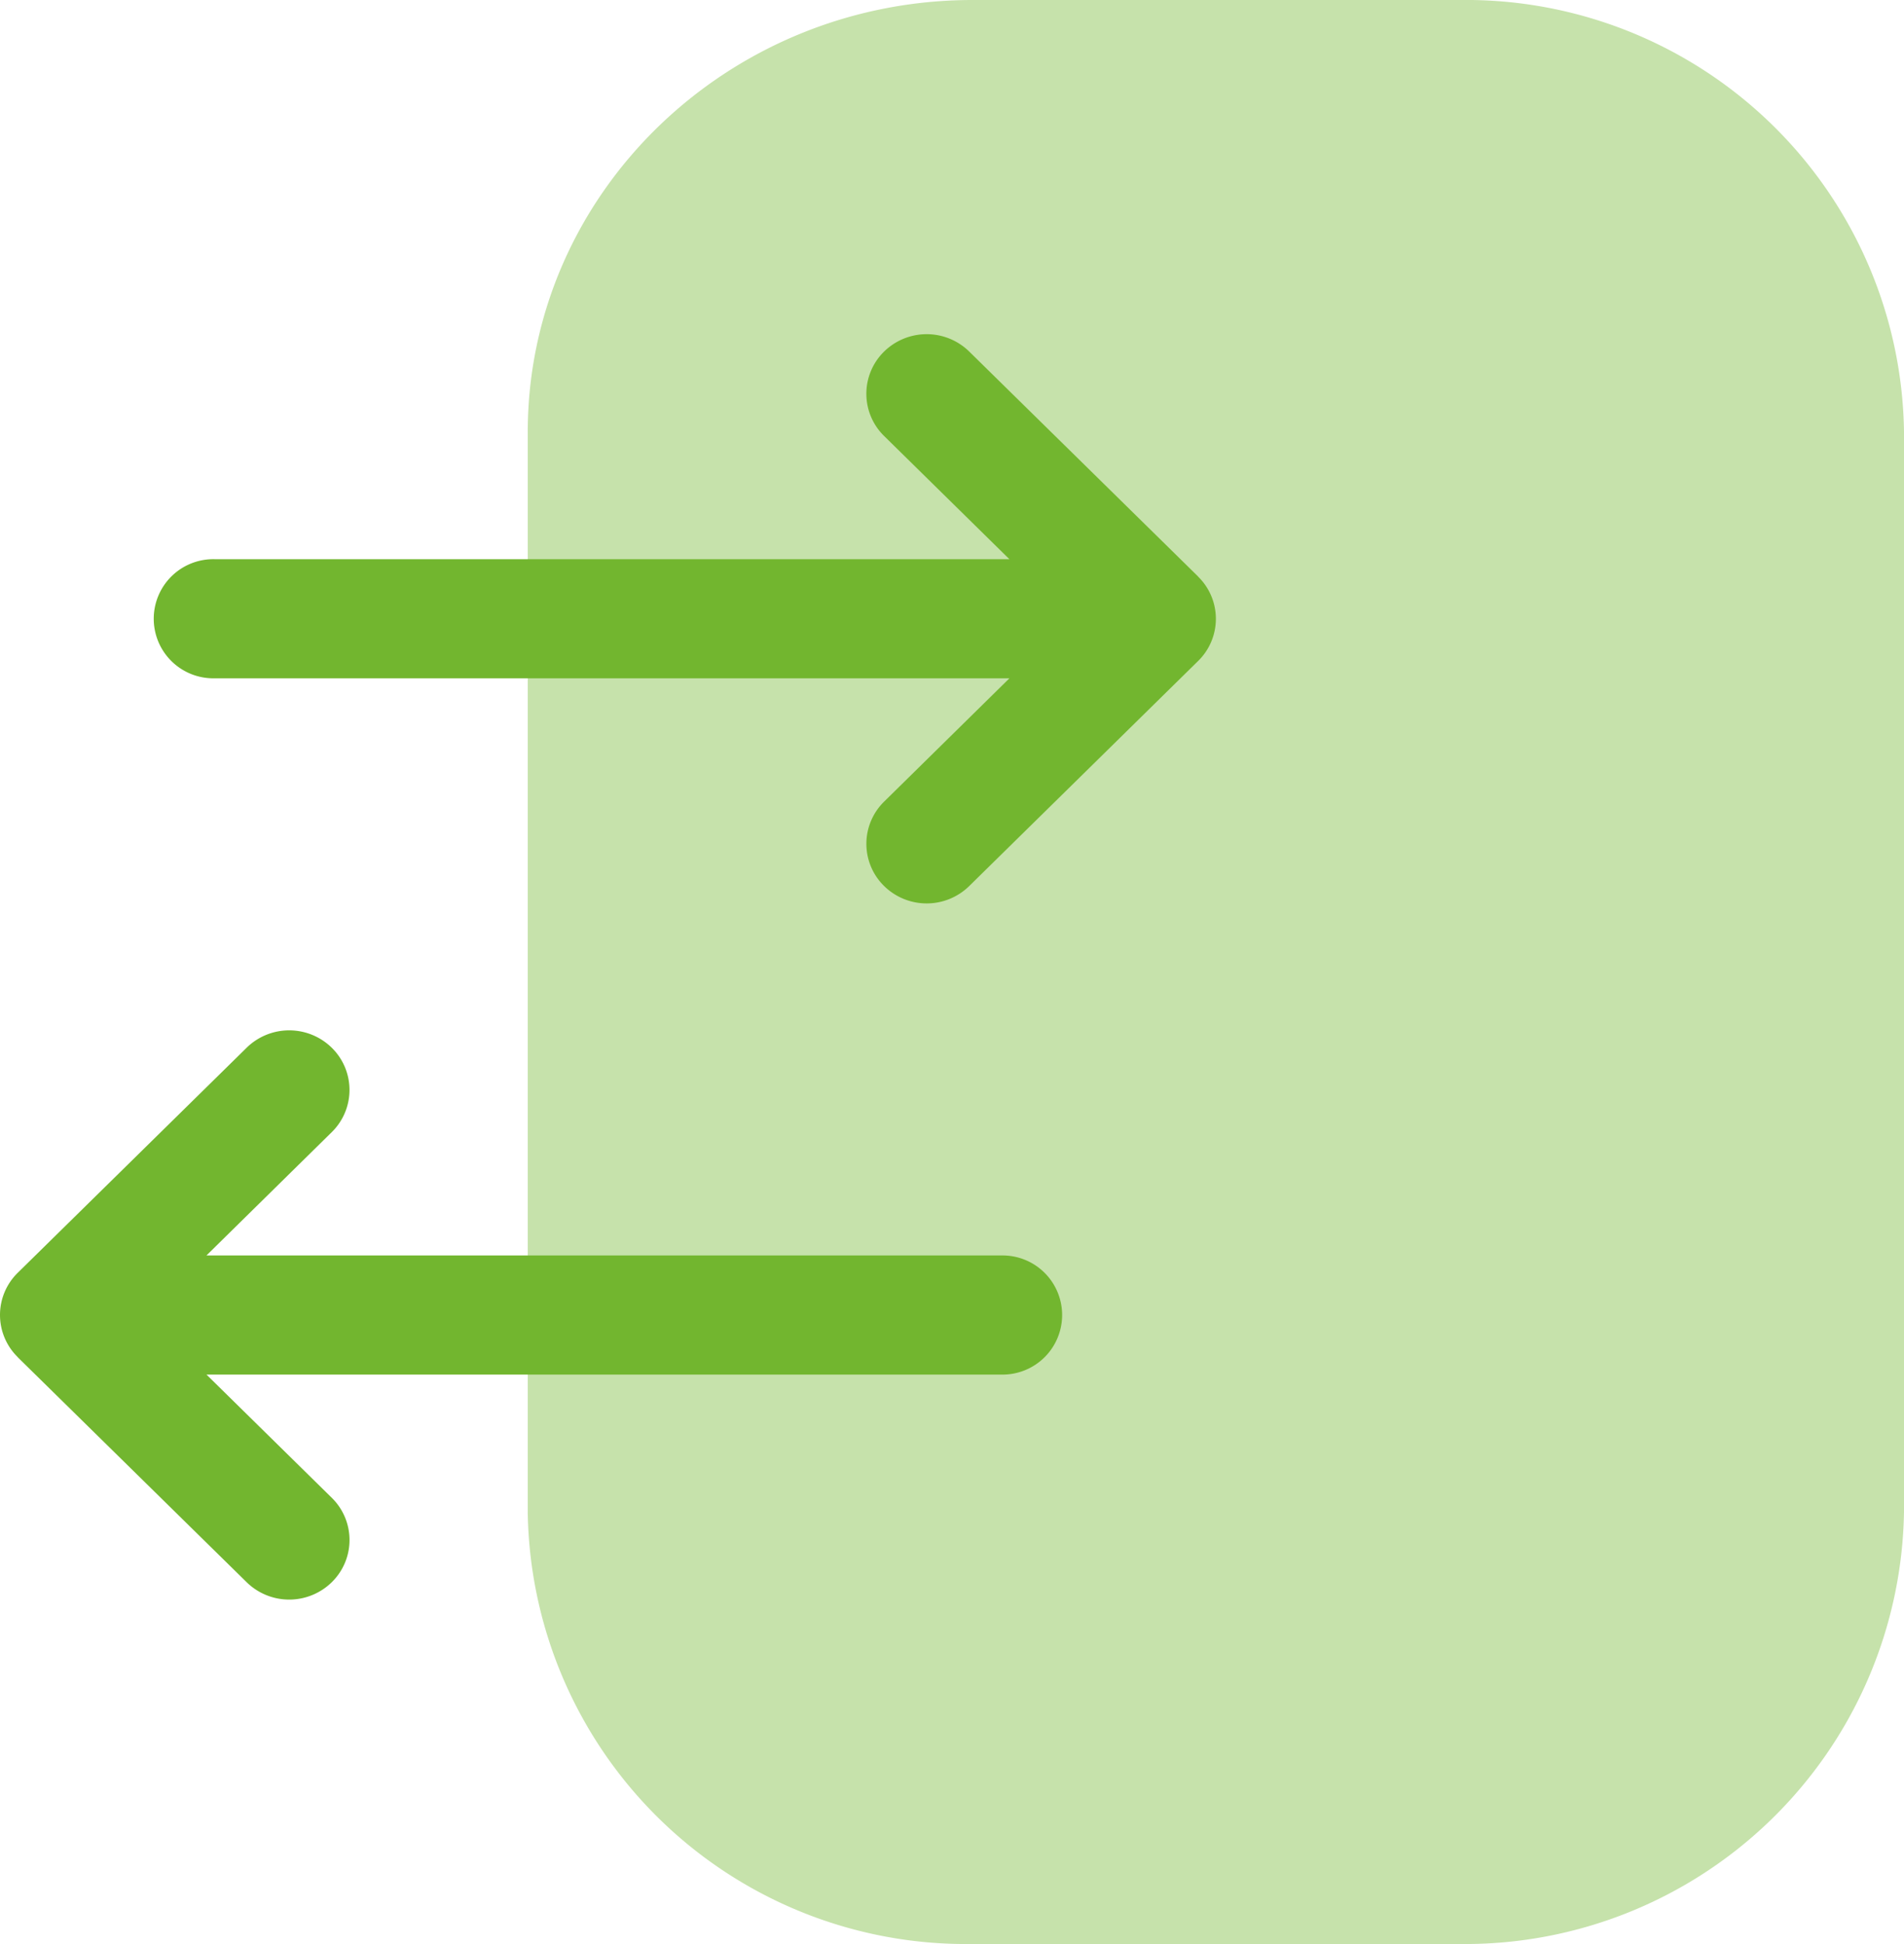
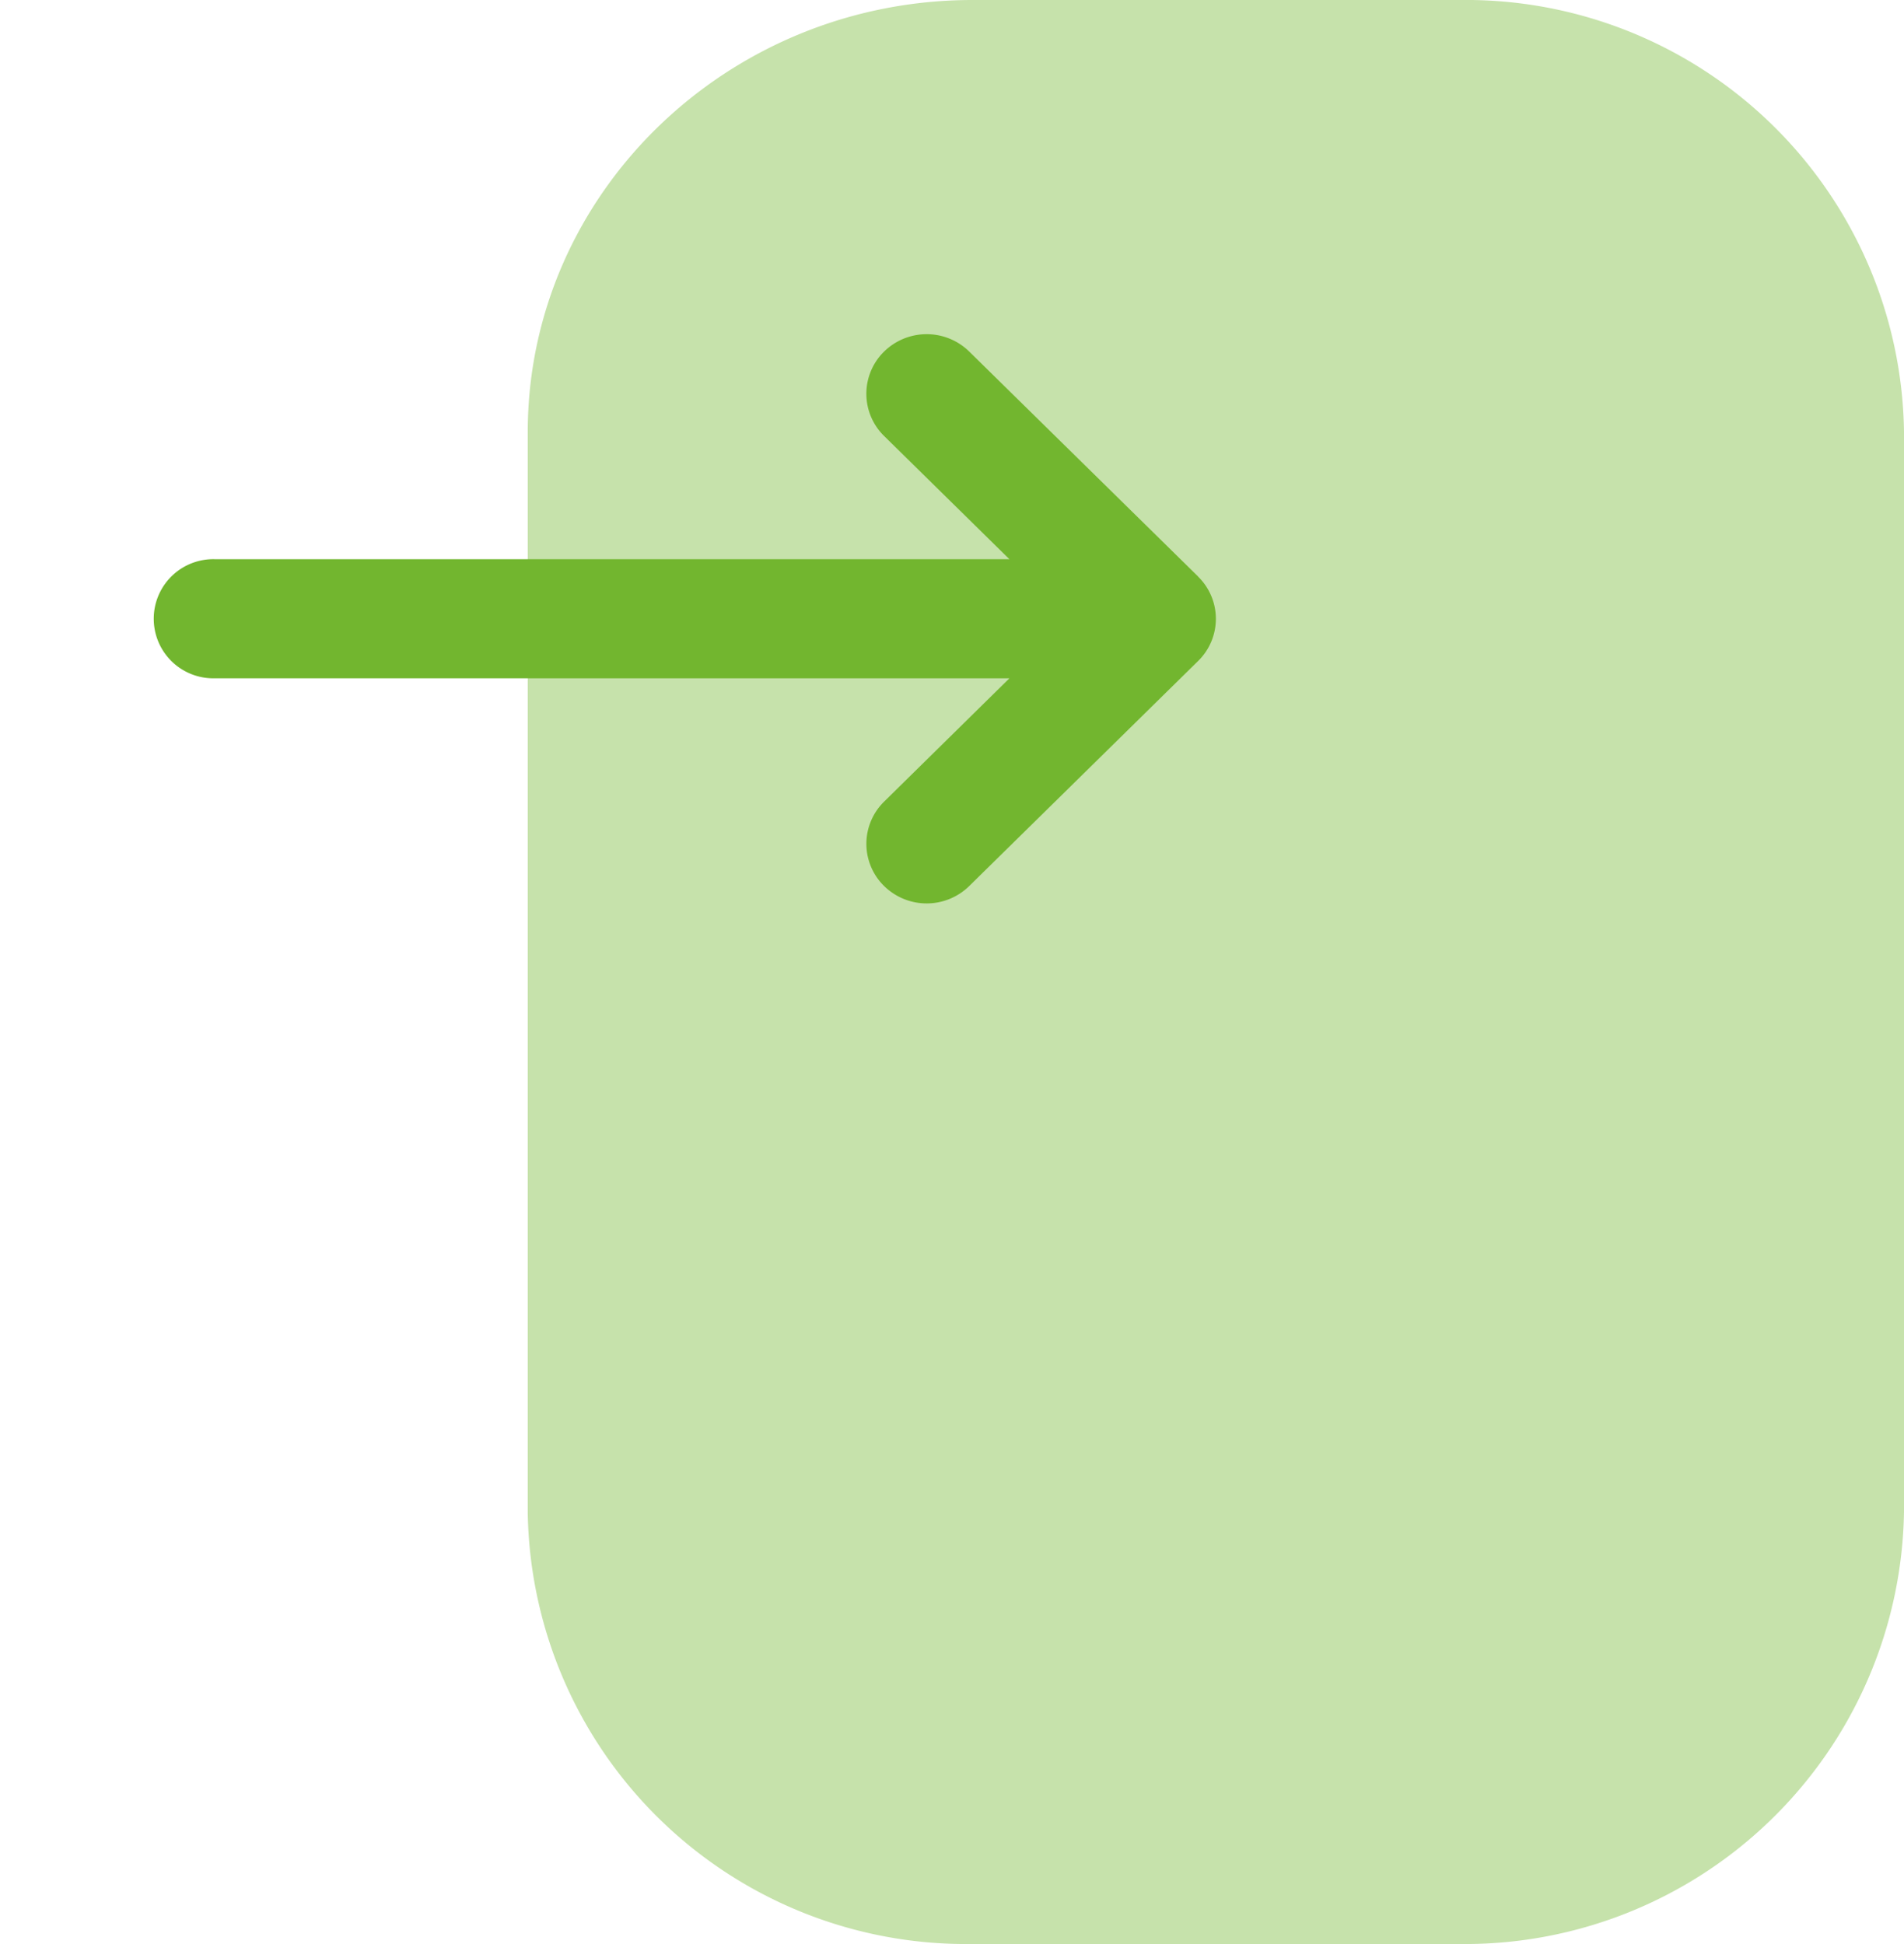
<svg xmlns="http://www.w3.org/2000/svg" id="Iconly_Bulk_Login" data-name="Iconly/Bulk/Login" width="77.781" height="79.43" viewBox="0 0 77.781 79.43">
  <g id="Login">
    <path id="Fill_1" data-name="Fill 1" d="M0,17.657C0,7.923,8.153,0,18.174,0H38.093A17.9,17.9,0,0,1,56.222,17.618V61.765A17.944,17.944,0,0,1,38.052,79.43H18.133A17.907,17.907,0,0,1,0,61.8V17.657Z" transform="translate(21.559)" fill="#72b62f" opacity="0.4" />
    <path id="Fill_4" data-name="Fill 4" d="M42.643,9.9,33.294.71A2.484,2.484,0,0,0,29.81.717a2.414,2.414,0,0,0,.006,3.442l5.119,5.035H2.464a2.434,2.434,0,1,0,0,4.867H34.936L29.817,19.1a2.414,2.414,0,0,0-.006,3.442,2.482,2.482,0,0,0,3.484.006l9.349-9.194a2.41,2.41,0,0,0,0-3.448" transform="translate(6.3 13.654)" fill="#72b62f" />
-     <path id="Fill_4-2" data-name="Fill 4" d="M42.643,9.9,33.294.71A2.484,2.484,0,0,0,29.81.717a2.414,2.414,0,0,0,.006,3.442l5.119,5.035H2.464a2.434,2.434,0,1,0,0,4.867H34.936L29.817,19.1a2.414,2.414,0,0,0-.006,3.442,2.482,2.482,0,0,0,3.484.006l9.349-9.194a2.41,2.41,0,0,0,0-3.448" transform="translate(43.37 65.358) rotate(180)" fill="#72b62f" />
  </g>
</svg>